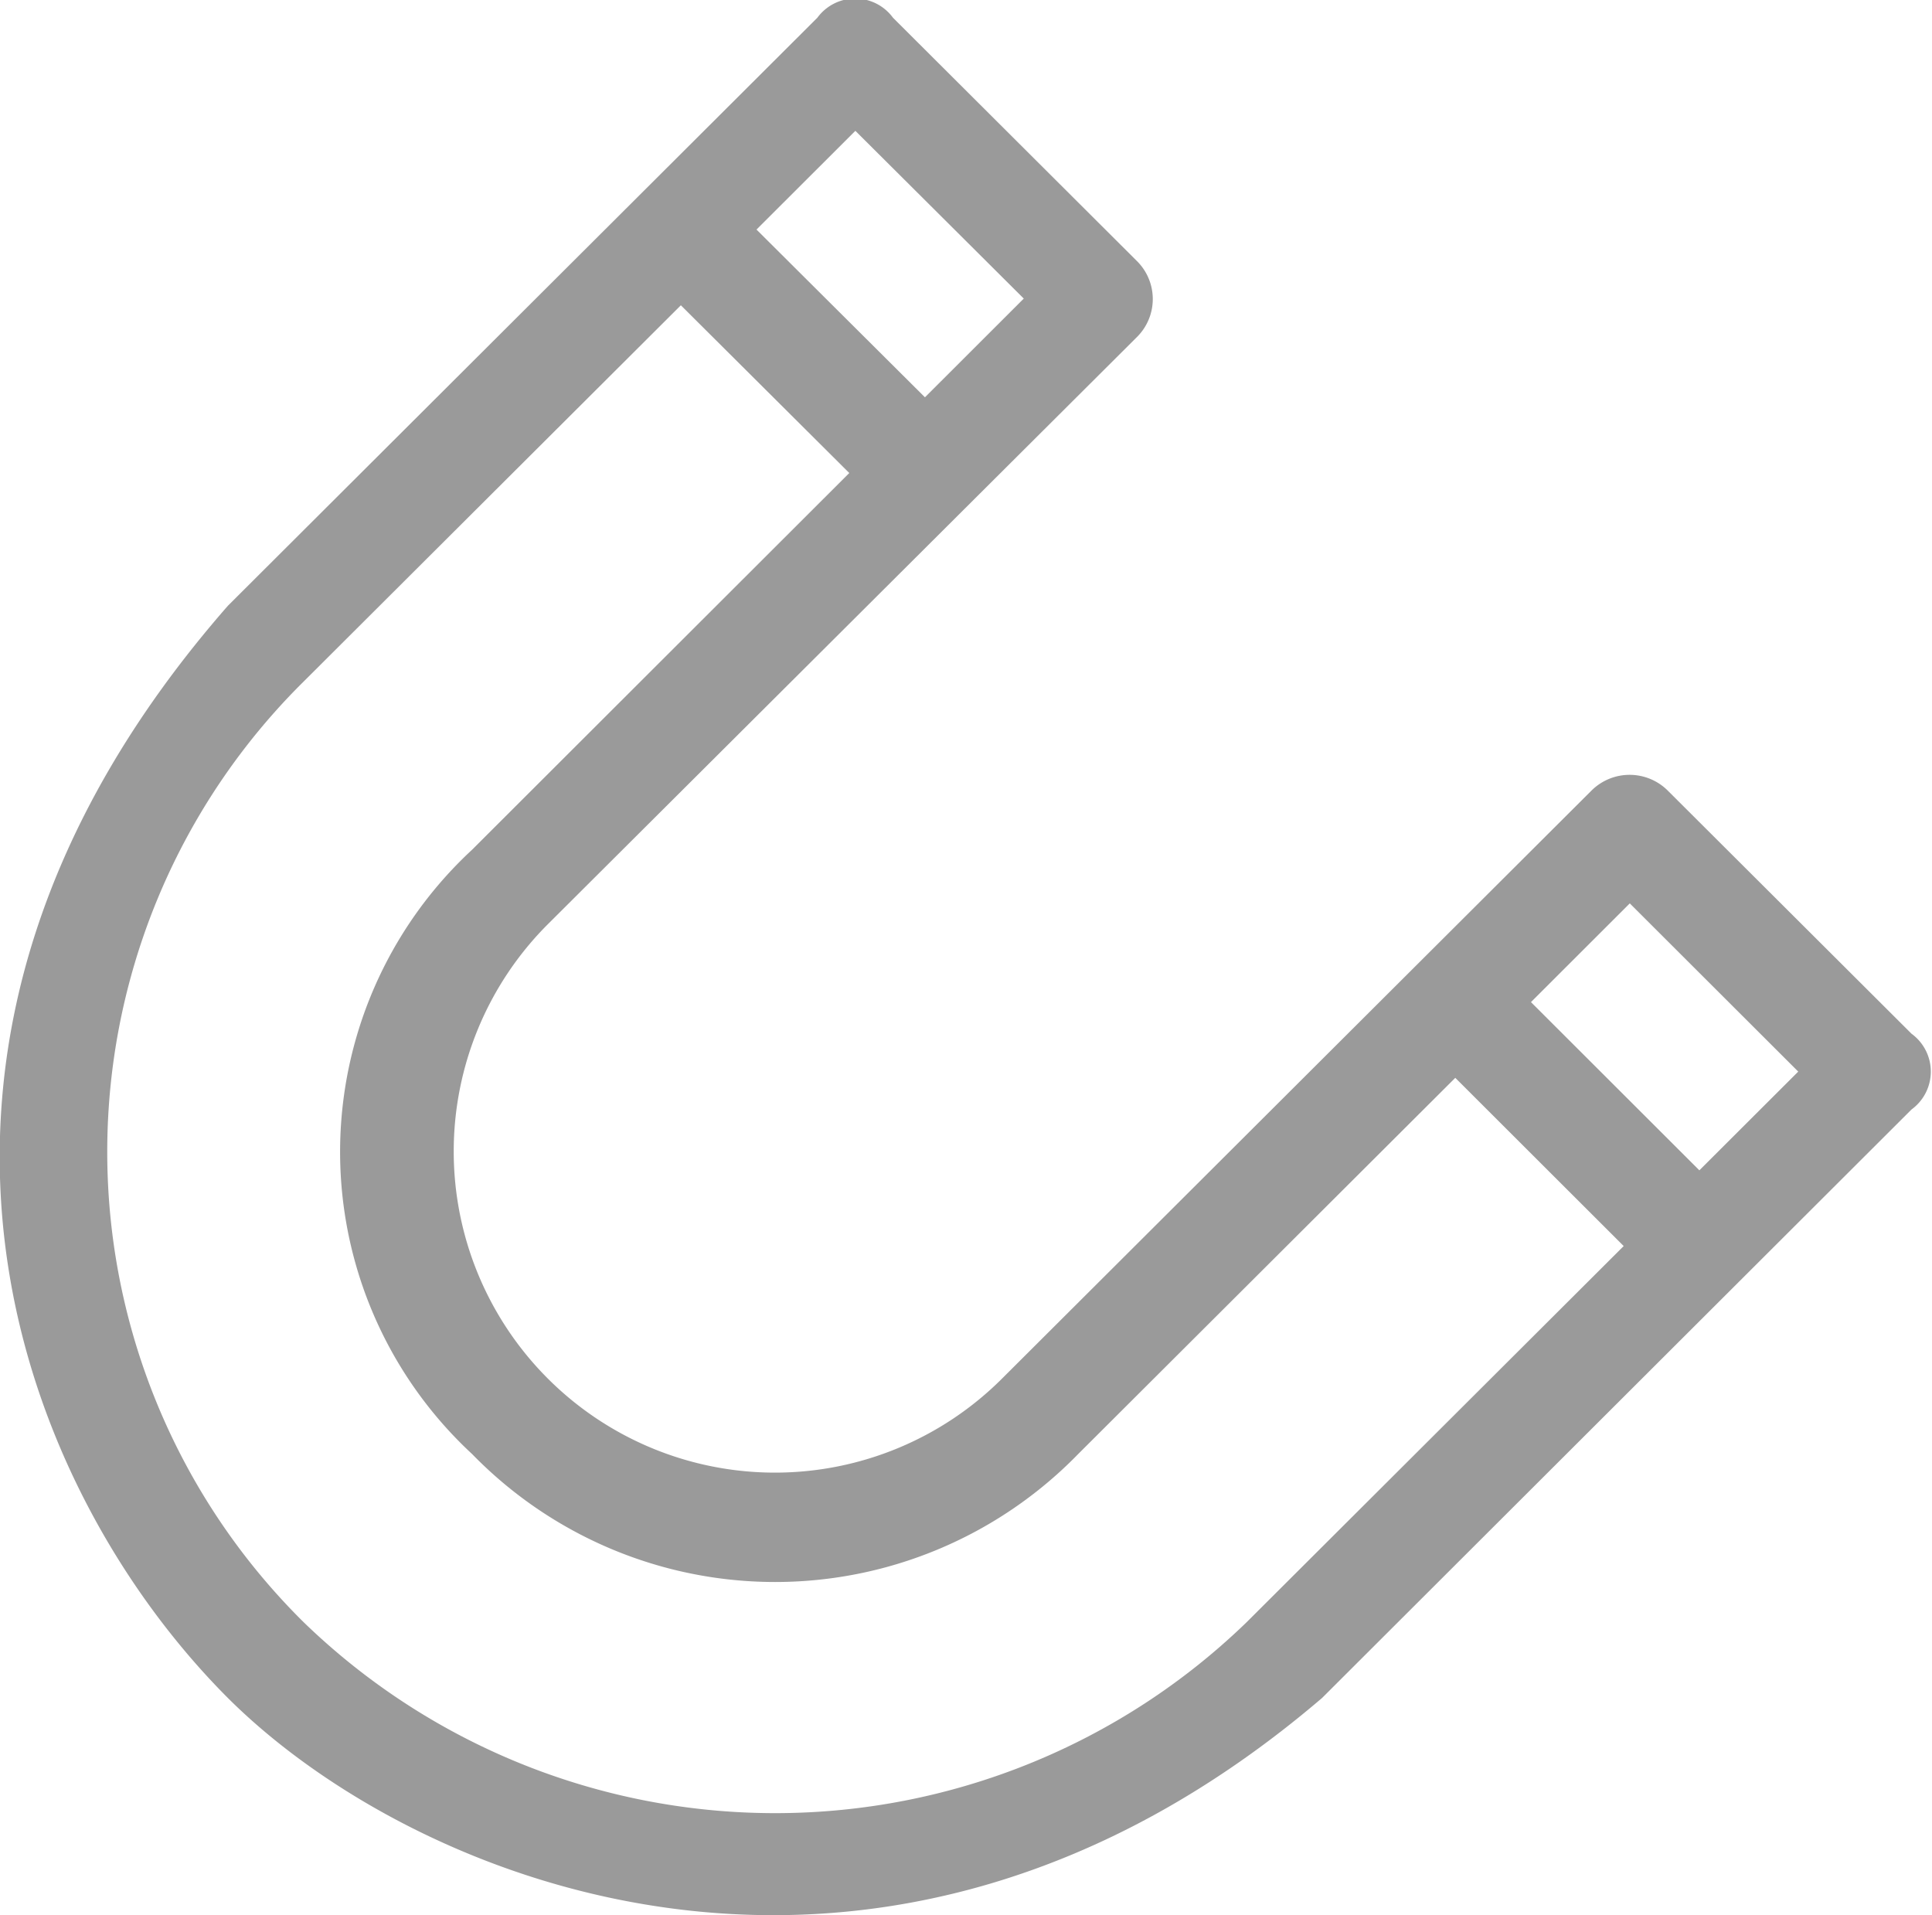
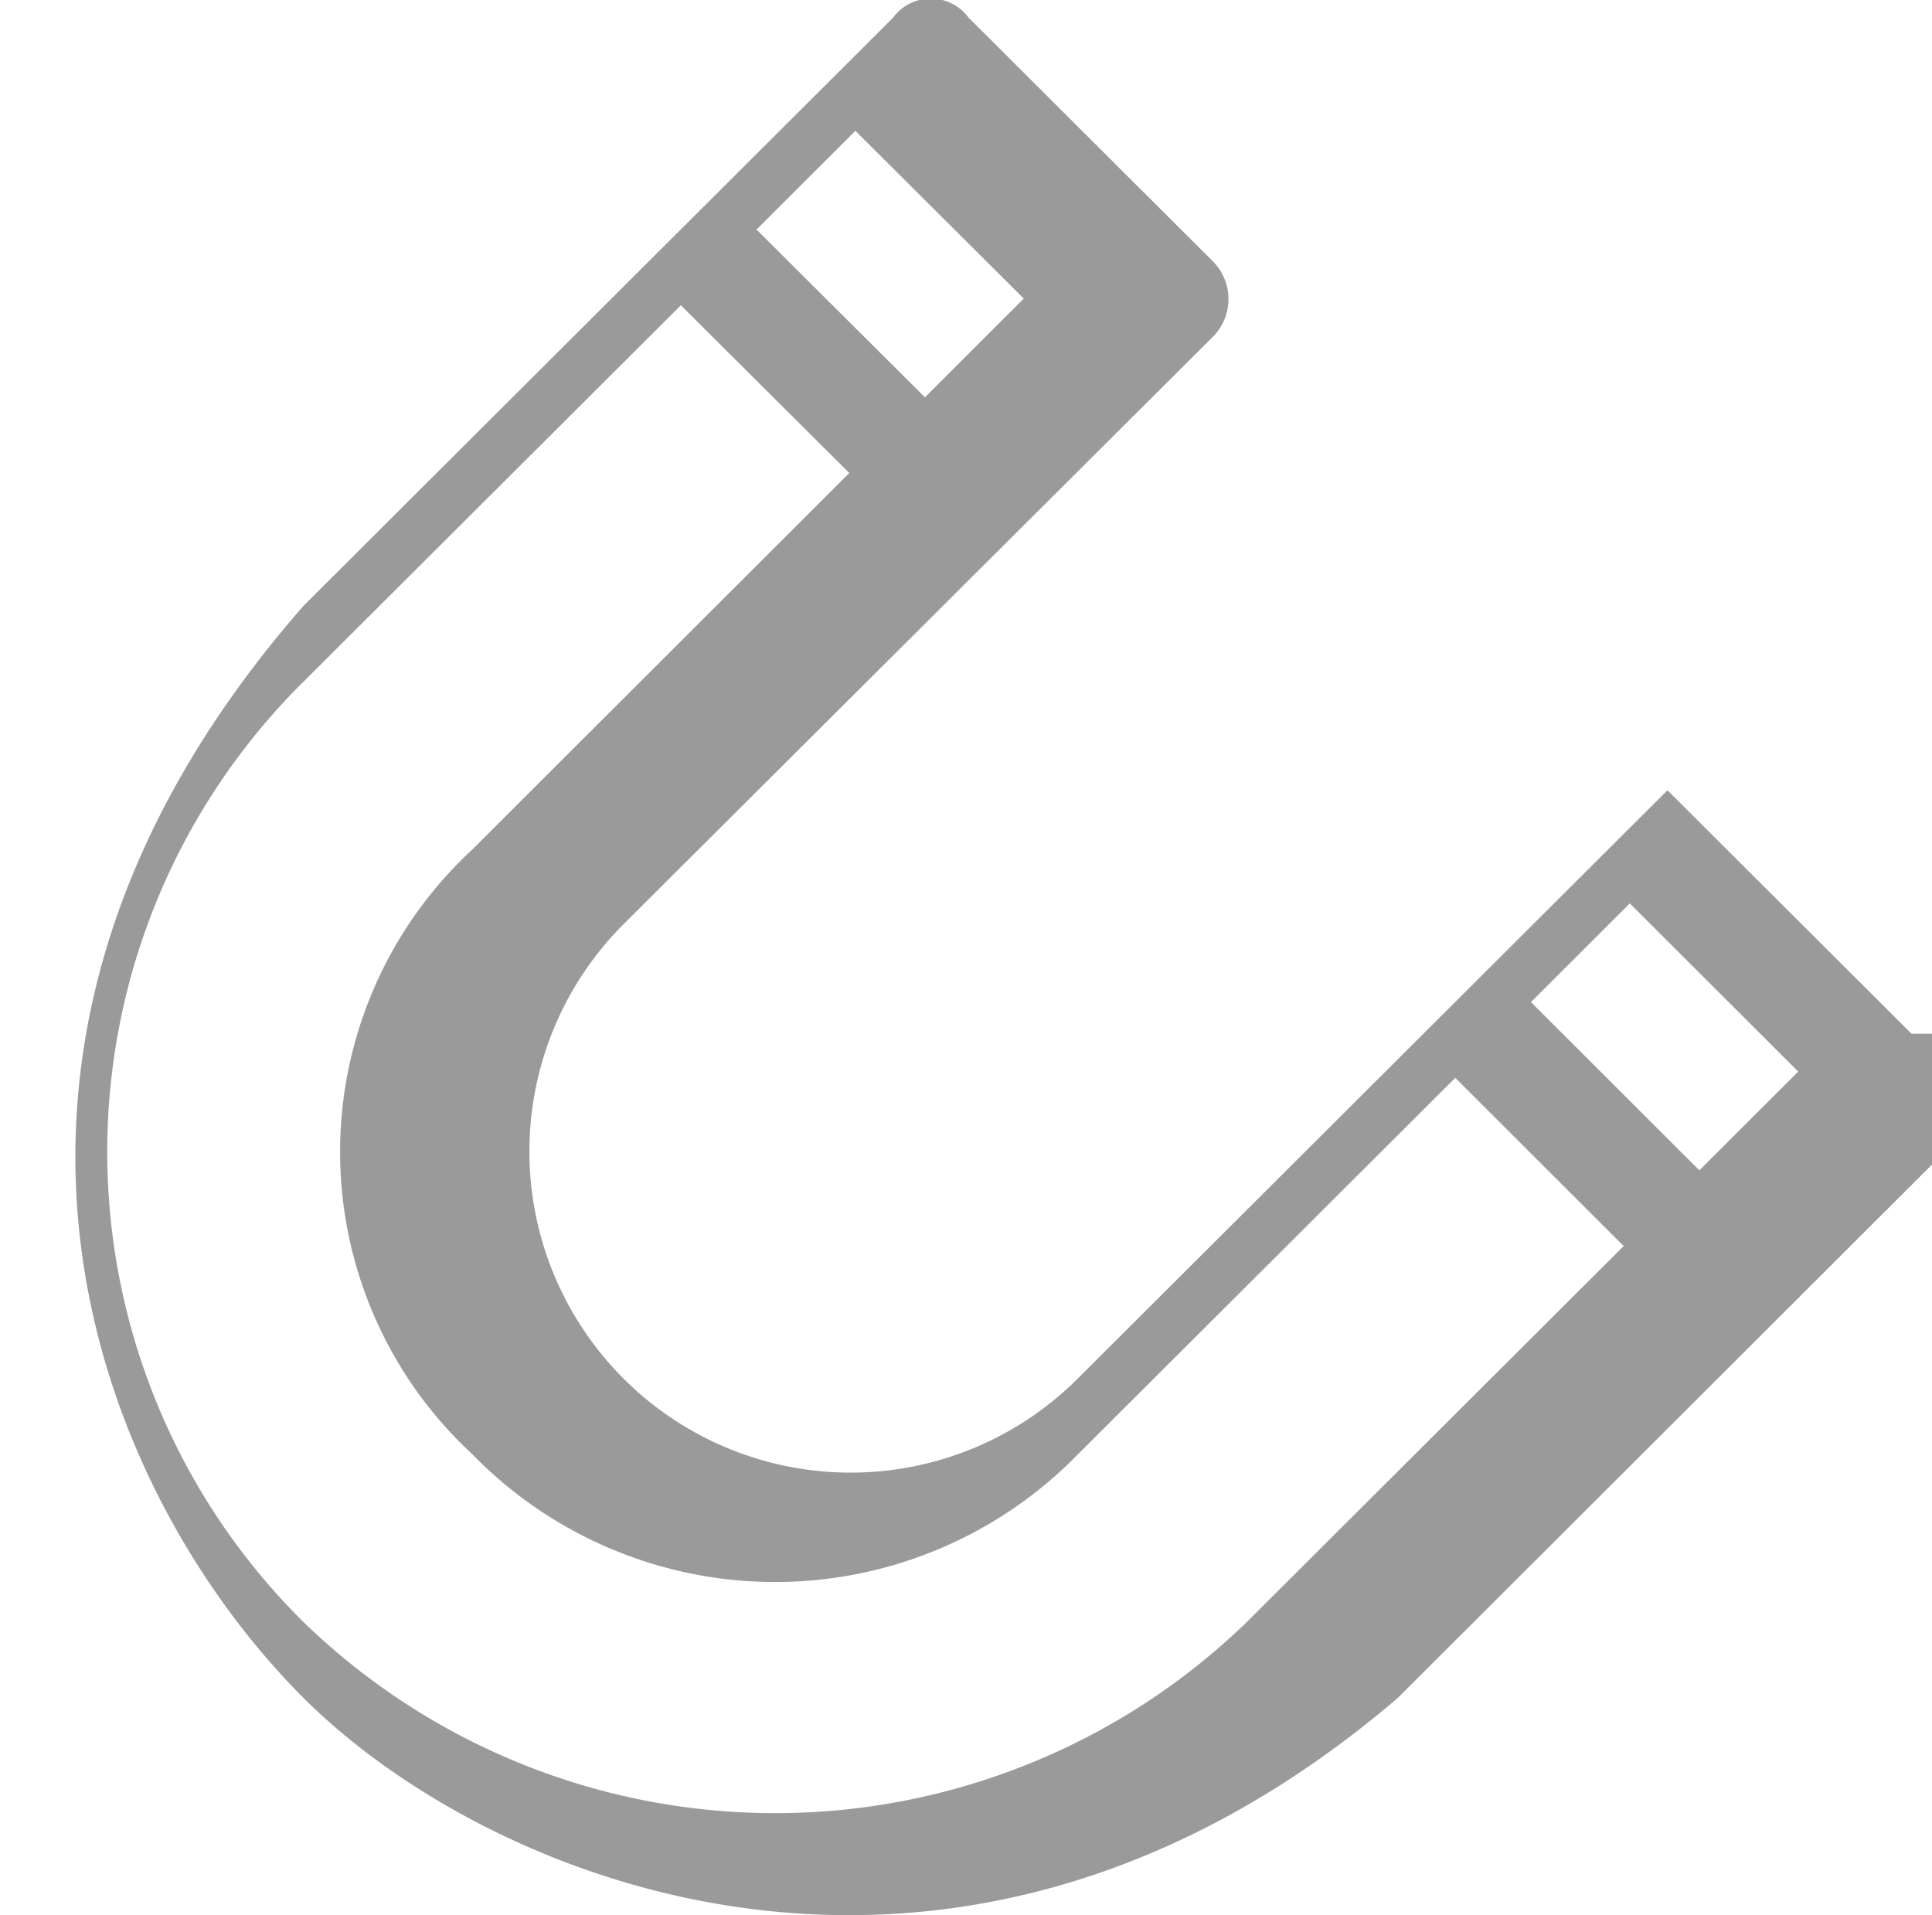
<svg xmlns="http://www.w3.org/2000/svg" width="40.313" height="39.96" viewBox="0 0 40.313 39.96">
  <defs>
    <style>
      .cls-1 {
        fill: #9a9a9a;
        fill-rule: evenodd;
      }
    </style>
  </defs>
-   <path id="magnetic.svg" class="cls-1" d="M433.948,1235.23l-5.093-5.08a1.128,1.128,0,0,0-1.579,0l-12.3,12.27a6.7,6.7,0,0,1-9.488-9.47l12.3-12.26a1.116,1.116,0,0,0,0-1.58l-5.093-5.08a0.978,0.978,0,0,0-1.578,0l-12.3,12.27c-8.044,9.19-4.395,18.39,0,22.79,3.919,3.91,13.636,7.86,22.831,0l12.3-12.28a0.977,0.977,0,0,0,0-1.58h0Zm-22.038-18.84,3.514,3.5-2.062,2.06-3.515-3.5Zm8.163,31.12a14.139,14.139,0,0,1-19.674,0,13.8,13.8,0,0,1,0-19.63l7.87-7.85,3.514,3.5-7.87,7.86a8.593,8.593,0,0,0,0,12.61,8.822,8.822,0,0,0,12.646,0l7.869-7.85,3.514,3.51Zm9.448-9.43-3.514-3.51,2.062-2.06,3.515,3.51Z" transform="translate(-394.062 -1213.66)" />
+   <path id="magnetic.svg" class="cls-1" d="M433.948,1235.23l-5.093-5.08l-12.3,12.27a6.7,6.7,0,0,1-9.488-9.47l12.3-12.26a1.116,1.116,0,0,0,0-1.58l-5.093-5.08a0.978,0.978,0,0,0-1.578,0l-12.3,12.27c-8.044,9.19-4.395,18.39,0,22.79,3.919,3.91,13.636,7.86,22.831,0l12.3-12.28a0.977,0.977,0,0,0,0-1.58h0Zm-22.038-18.84,3.514,3.5-2.062,2.06-3.515-3.5Zm8.163,31.12a14.139,14.139,0,0,1-19.674,0,13.8,13.8,0,0,1,0-19.63l7.87-7.85,3.514,3.5-7.87,7.86a8.593,8.593,0,0,0,0,12.61,8.822,8.822,0,0,0,12.646,0l7.869-7.85,3.514,3.51Zm9.448-9.43-3.514-3.51,2.062-2.06,3.515,3.51Z" transform="translate(-394.062 -1213.66)" />
</svg>